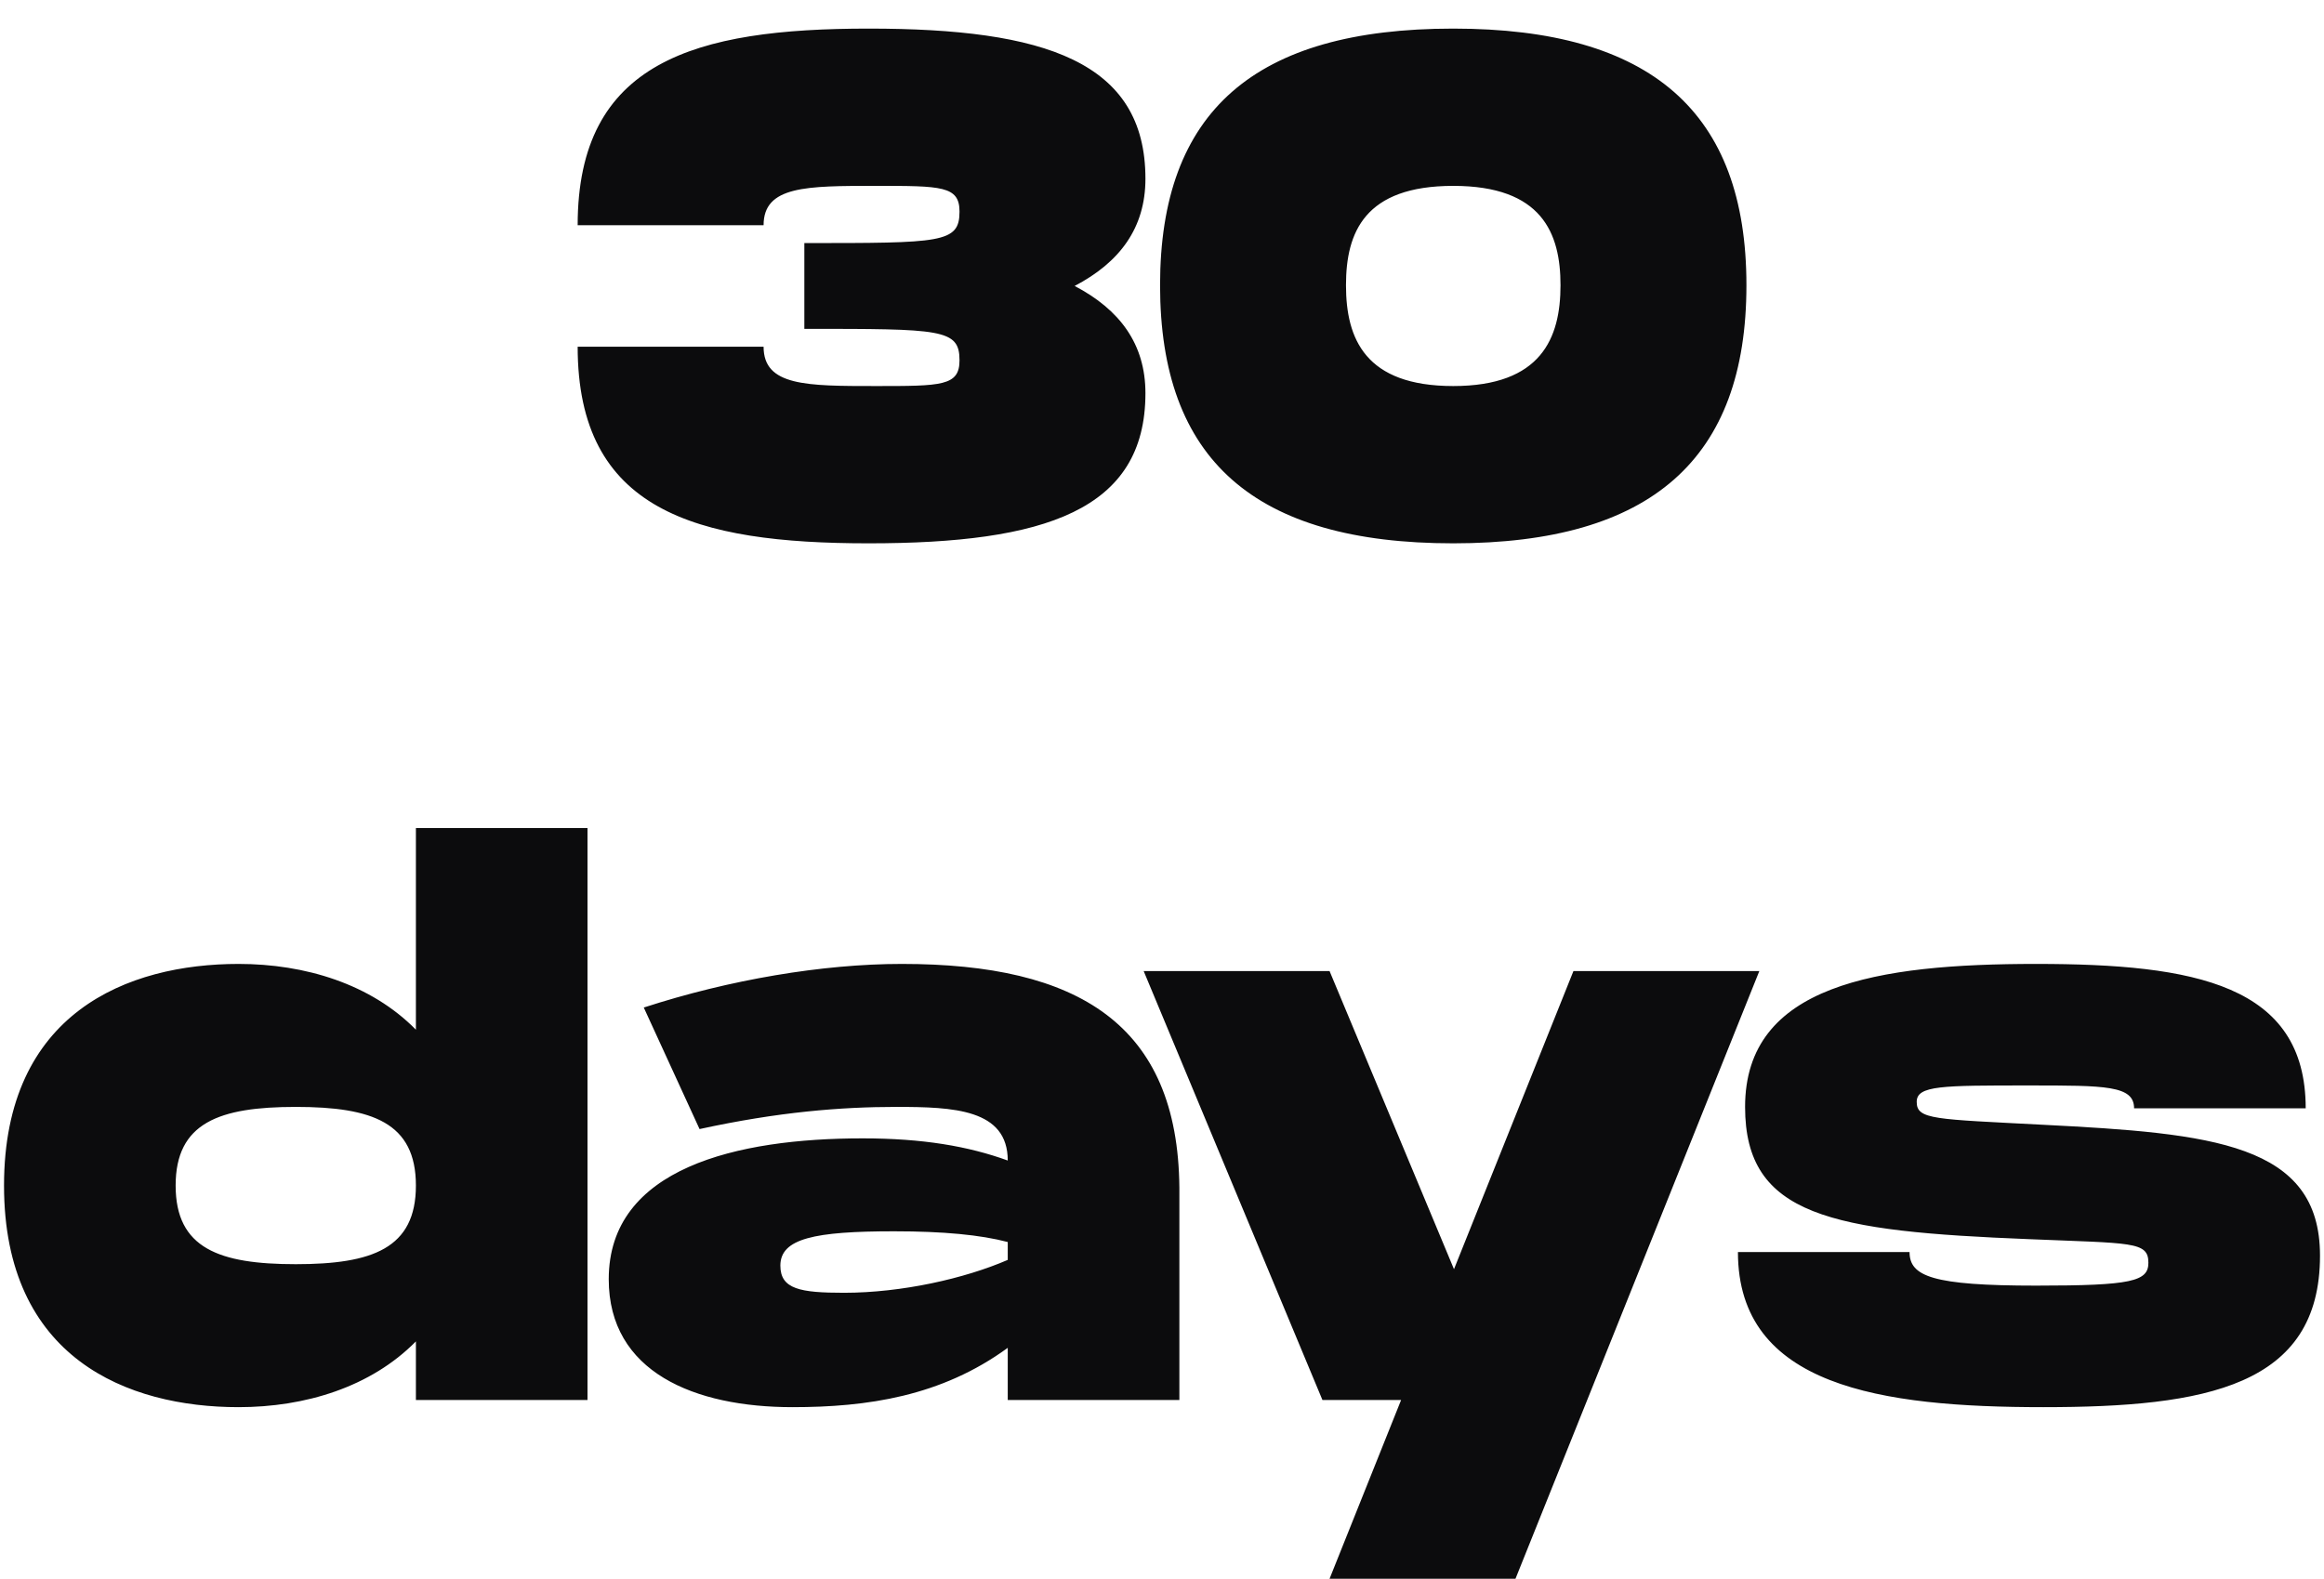
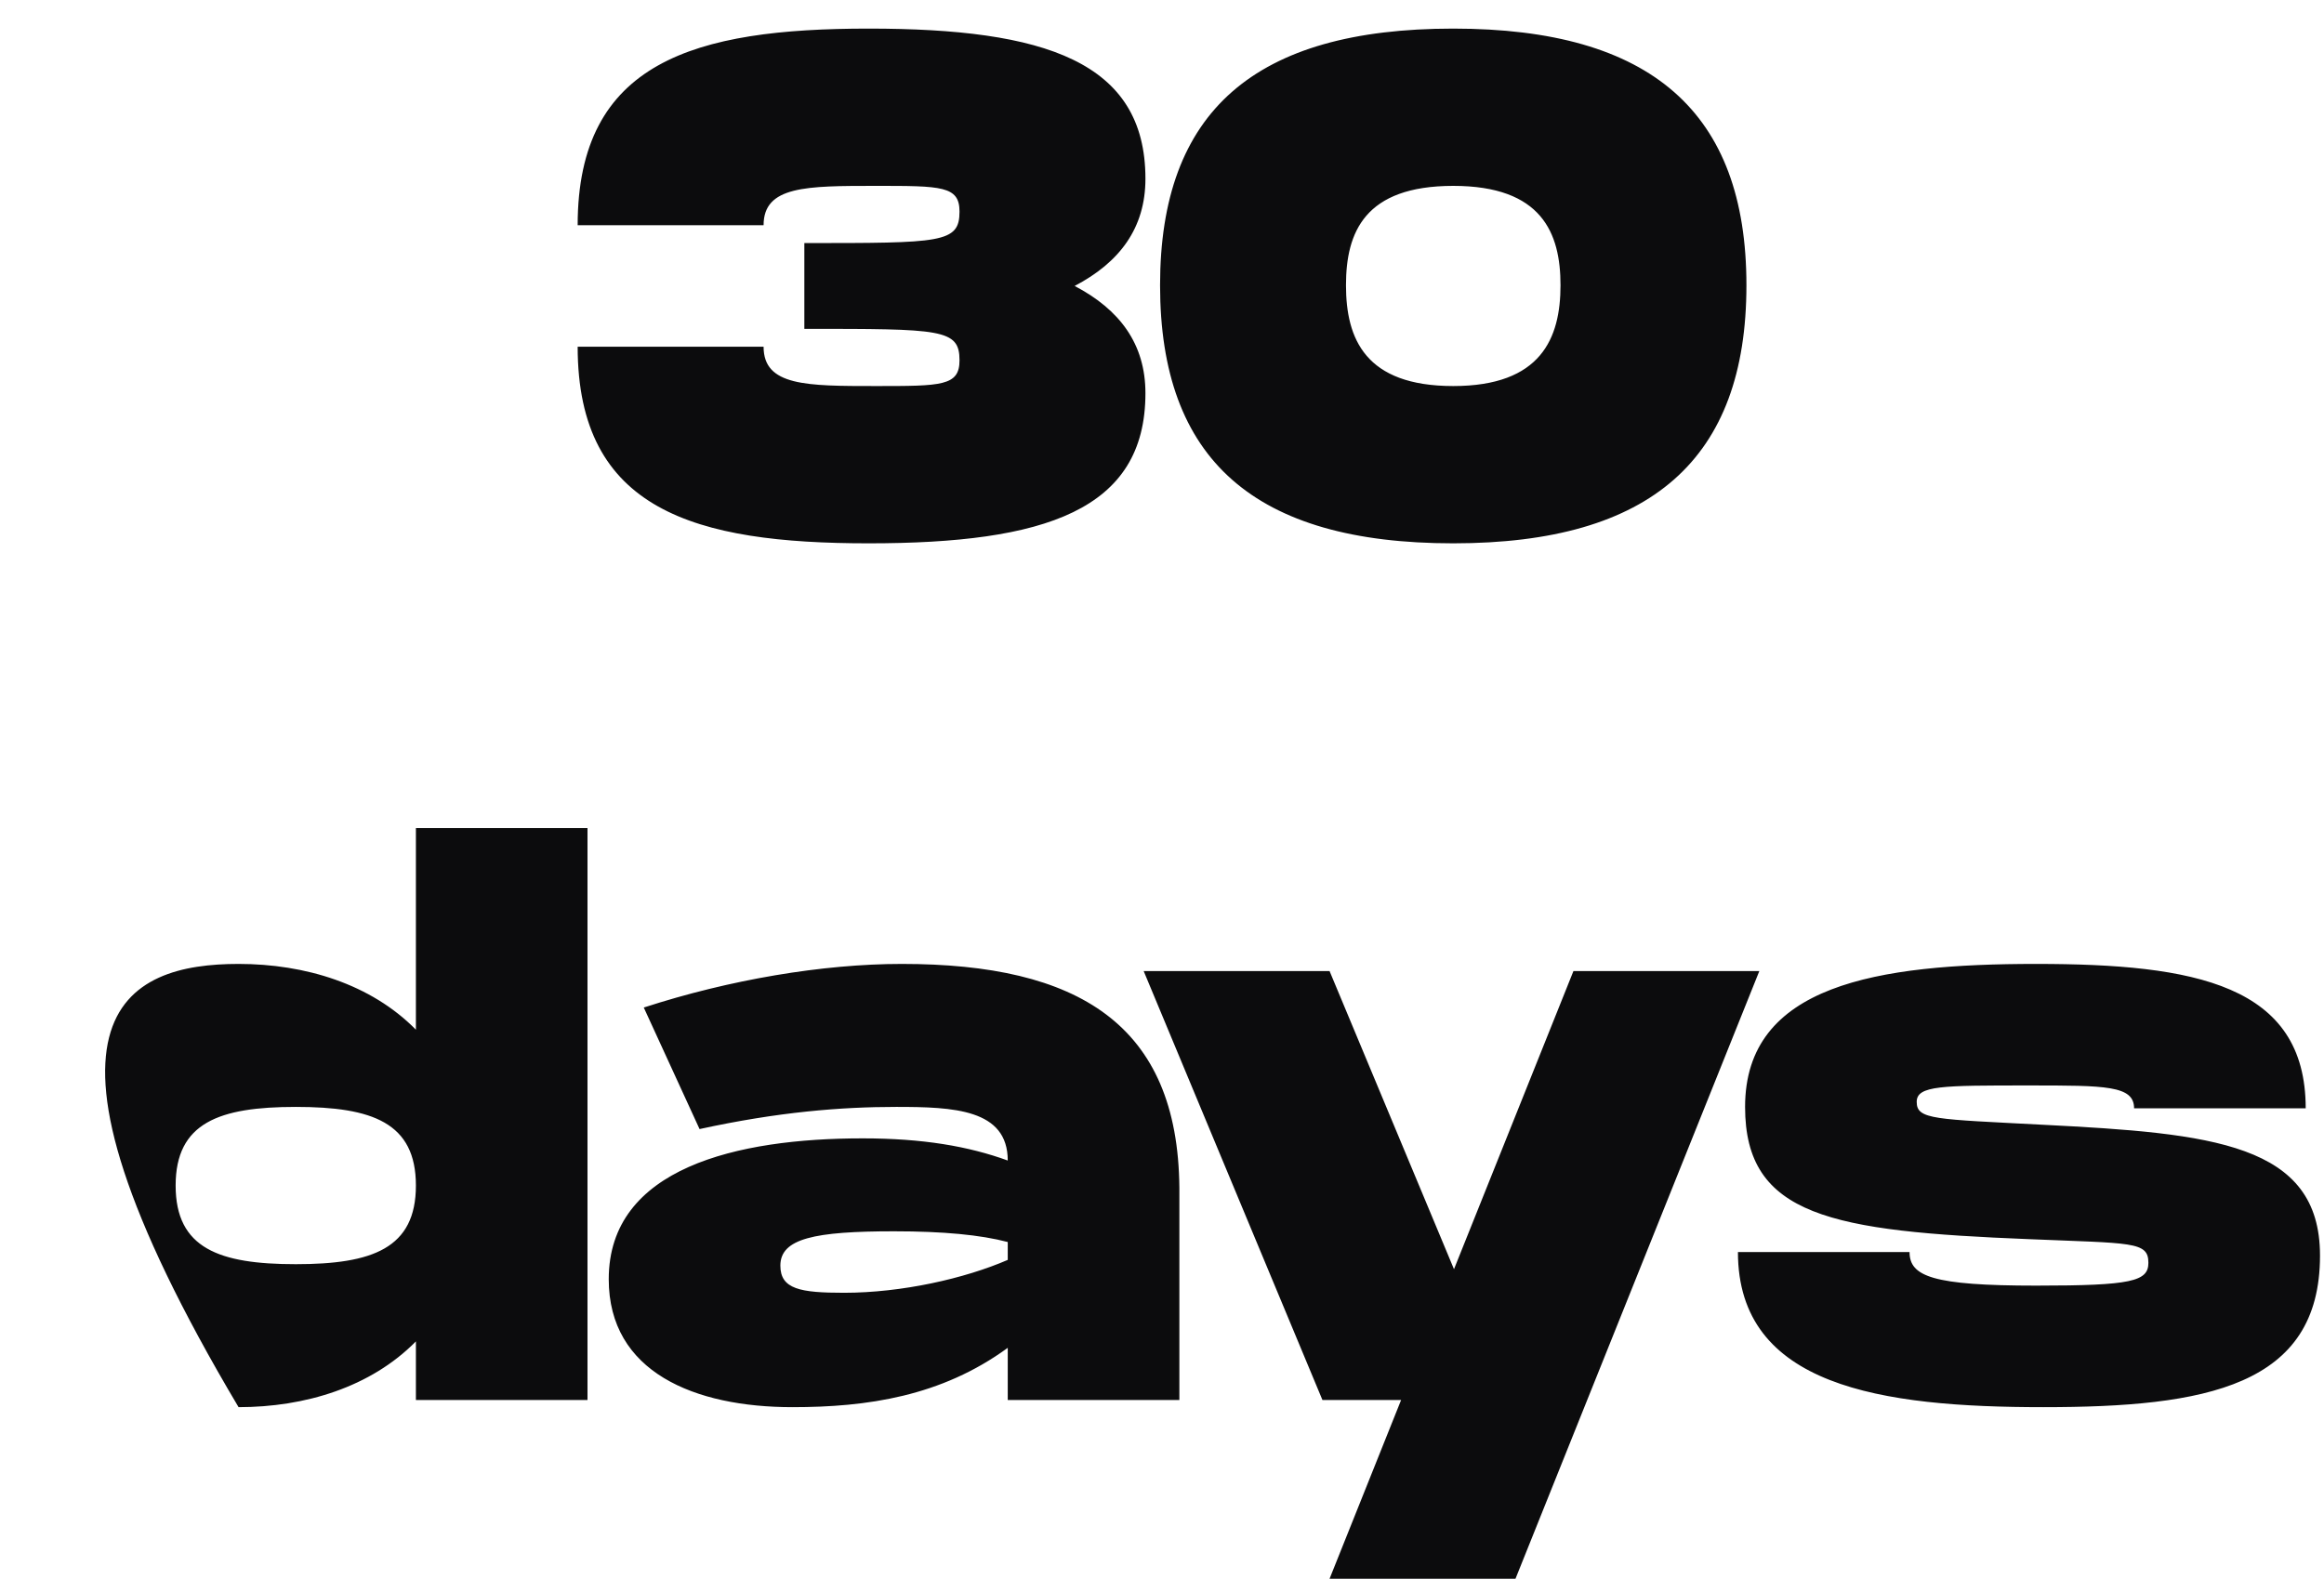
<svg xmlns="http://www.w3.org/2000/svg" fill="none" viewBox="0 0 78 53" height="53" width="78">
-   <path fill="#0C0C0D" d="M36.068 9.6C37.58 10.392 38.444 11.544 38.444 13.2C38.444 17.136 35.06 18.24 29.156 18.24C23.324 18.24 19.388 17.136 19.388 11.64H25.628C25.628 12.96 27.068 12.96 29.396 12.96C31.604 12.96 32.204 12.96 32.204 12.096C32.204 11.04 31.604 11.04 26.996 11.04V8.16C31.604 8.16 32.204 8.16 32.204 7.104C32.204 6.24 31.604 6.24 29.396 6.24C27.068 6.24 25.628 6.24 25.628 7.56H19.388C19.388 2.064 23.324 0.96 29.156 0.96C35.06 0.96 38.444 2.064 38.444 6C38.444 7.656 37.58 8.808 36.068 9.6ZM48.775 18.24C42.103 18.24 38.935 15.432 38.935 9.576C38.935 3.744 42.103 0.96 48.775 0.96C55.423 0.96 58.615 3.768 58.615 9.576C58.615 15.408 55.423 18.24 48.775 18.24ZM48.775 12.96C51.727 12.96 52.375 11.352 52.375 9.576C52.375 7.824 51.751 6.24 48.775 6.24C45.799 6.24 45.175 7.8 45.175 9.576C45.175 11.376 45.823 12.96 48.775 12.96ZM13.959 27.8H19.718V47H13.959V45.032C12.447 46.568 10.239 47.24 8.007 47.24C4.287 47.24 0.135 45.608 0.135 39.8C0.135 33.992 4.287 32.36 8.007 32.36C10.239 32.36 12.447 33.032 13.959 34.568V27.8ZM9.927 42.44C12.495 42.44 13.959 41.912 13.959 39.8C13.959 37.688 12.495 37.16 9.927 37.16C7.359 37.16 5.895 37.688 5.895 39.8C5.895 41.912 7.359 42.44 9.927 42.44ZM30.271 32.36C36.175 32.36 39.535 34.376 39.583 39.872V47H33.823V45.248C31.591 46.88 29.095 47.24 26.599 47.24C23.311 47.24 20.431 46.064 20.431 42.944C20.431 39.2 24.751 38.216 28.951 38.216C30.967 38.216 32.503 38.48 33.823 38.96C33.823 37.232 31.999 37.16 30.079 37.16C28.231 37.16 26.119 37.328 23.479 37.904L21.607 33.824C24.487 32.888 27.607 32.36 30.271 32.36ZM33.823 42.296V41.696C32.911 41.456 31.663 41.336 30.007 41.336C27.343 41.336 26.191 41.576 26.191 42.488C26.191 43.28 26.863 43.4 28.327 43.4C30.271 43.4 32.383 42.92 33.823 42.296ZM52.809 32.6H59.048L50.864 53H44.624L47.025 47H44.385L38.385 32.6H44.624L48.8 42.608L52.809 32.6ZM58.33 42.032H64.09C64.09 42.848 64.858 43.16 68.338 43.16C71.554 43.16 72.106 43.016 72.106 42.392C72.106 41.672 71.554 41.744 68.098 41.6C61.474 41.336 58.57 40.832 58.57 37.16C58.57 33.056 63.01 32.36 68.338 32.36C73.666 32.36 77.386 33.056 77.386 37.208H71.626C71.626 36.44 70.666 36.44 68.098 36.44C65.17 36.44 64.33 36.44 64.33 36.992C64.33 37.592 64.93 37.568 68.578 37.76C74.242 38.048 77.866 38.384 77.866 42.152C77.866 46.544 74.026 47.24 68.578 47.24C63.13 47.24 58.33 46.544 58.33 42.032Z" />
+   <path fill="#0C0C0D" d="M36.068 9.6C37.58 10.392 38.444 11.544 38.444 13.2C38.444 17.136 35.06 18.24 29.156 18.24C23.324 18.24 19.388 17.136 19.388 11.64H25.628C25.628 12.96 27.068 12.96 29.396 12.96C31.604 12.96 32.204 12.96 32.204 12.096C32.204 11.04 31.604 11.04 26.996 11.04V8.16C31.604 8.16 32.204 8.16 32.204 7.104C32.204 6.24 31.604 6.24 29.396 6.24C27.068 6.24 25.628 6.24 25.628 7.56H19.388C19.388 2.064 23.324 0.96 29.156 0.96C35.06 0.96 38.444 2.064 38.444 6C38.444 7.656 37.58 8.808 36.068 9.6ZM48.775 18.24C42.103 18.24 38.935 15.432 38.935 9.576C38.935 3.744 42.103 0.96 48.775 0.96C55.423 0.96 58.615 3.768 58.615 9.576C58.615 15.408 55.423 18.24 48.775 18.24ZM48.775 12.96C51.727 12.96 52.375 11.352 52.375 9.576C52.375 7.824 51.751 6.24 48.775 6.24C45.799 6.24 45.175 7.8 45.175 9.576C45.175 11.376 45.823 12.96 48.775 12.96ZM13.959 27.8H19.718V47H13.959V45.032C12.447 46.568 10.239 47.24 8.007 47.24C0.135 33.992 4.287 32.36 8.007 32.36C10.239 32.36 12.447 33.032 13.959 34.568V27.8ZM9.927 42.44C12.495 42.44 13.959 41.912 13.959 39.8C13.959 37.688 12.495 37.16 9.927 37.16C7.359 37.16 5.895 37.688 5.895 39.8C5.895 41.912 7.359 42.44 9.927 42.44ZM30.271 32.36C36.175 32.36 39.535 34.376 39.583 39.872V47H33.823V45.248C31.591 46.88 29.095 47.24 26.599 47.24C23.311 47.24 20.431 46.064 20.431 42.944C20.431 39.2 24.751 38.216 28.951 38.216C30.967 38.216 32.503 38.48 33.823 38.96C33.823 37.232 31.999 37.16 30.079 37.16C28.231 37.16 26.119 37.328 23.479 37.904L21.607 33.824C24.487 32.888 27.607 32.36 30.271 32.36ZM33.823 42.296V41.696C32.911 41.456 31.663 41.336 30.007 41.336C27.343 41.336 26.191 41.576 26.191 42.488C26.191 43.28 26.863 43.4 28.327 43.4C30.271 43.4 32.383 42.92 33.823 42.296ZM52.809 32.6H59.048L50.864 53H44.624L47.025 47H44.385L38.385 32.6H44.624L48.8 42.608L52.809 32.6ZM58.33 42.032H64.09C64.09 42.848 64.858 43.16 68.338 43.16C71.554 43.16 72.106 43.016 72.106 42.392C72.106 41.672 71.554 41.744 68.098 41.6C61.474 41.336 58.57 40.832 58.57 37.16C58.57 33.056 63.01 32.36 68.338 32.36C73.666 32.36 77.386 33.056 77.386 37.208H71.626C71.626 36.44 70.666 36.44 68.098 36.44C65.17 36.44 64.33 36.44 64.33 36.992C64.33 37.592 64.93 37.568 68.578 37.76C74.242 38.048 77.866 38.384 77.866 42.152C77.866 46.544 74.026 47.24 68.578 47.24C63.13 47.24 58.33 46.544 58.33 42.032Z" />
</svg>